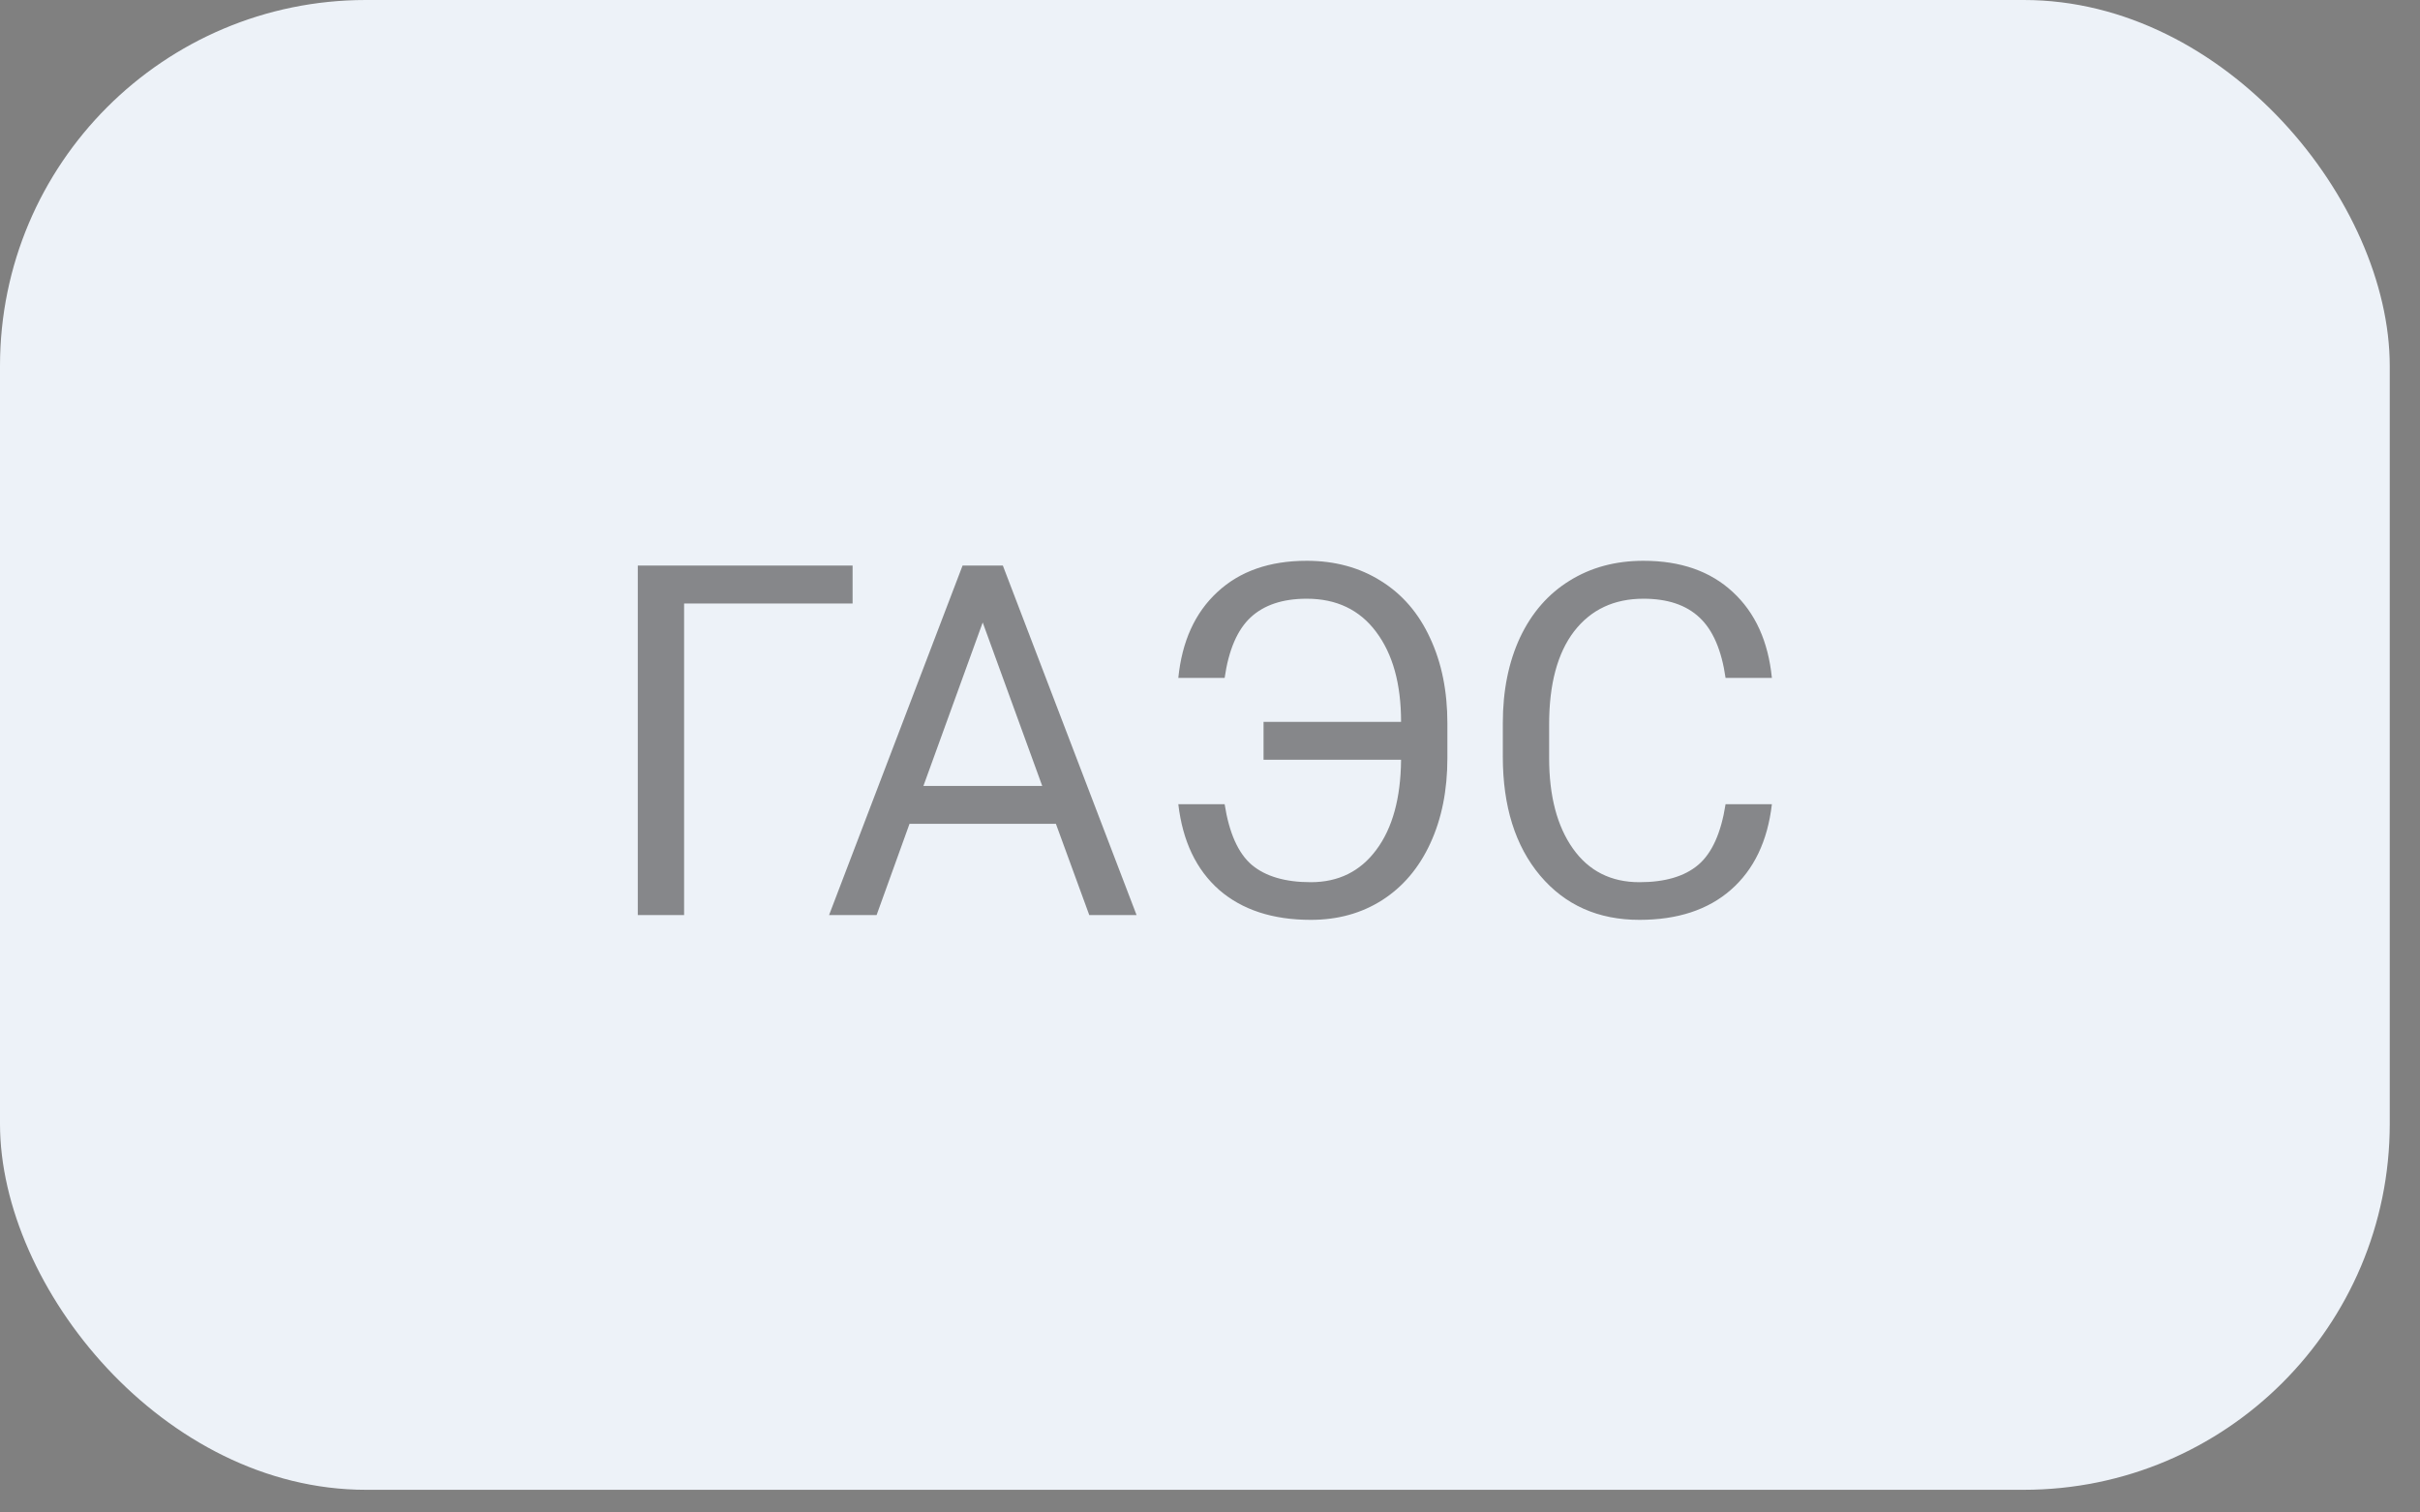
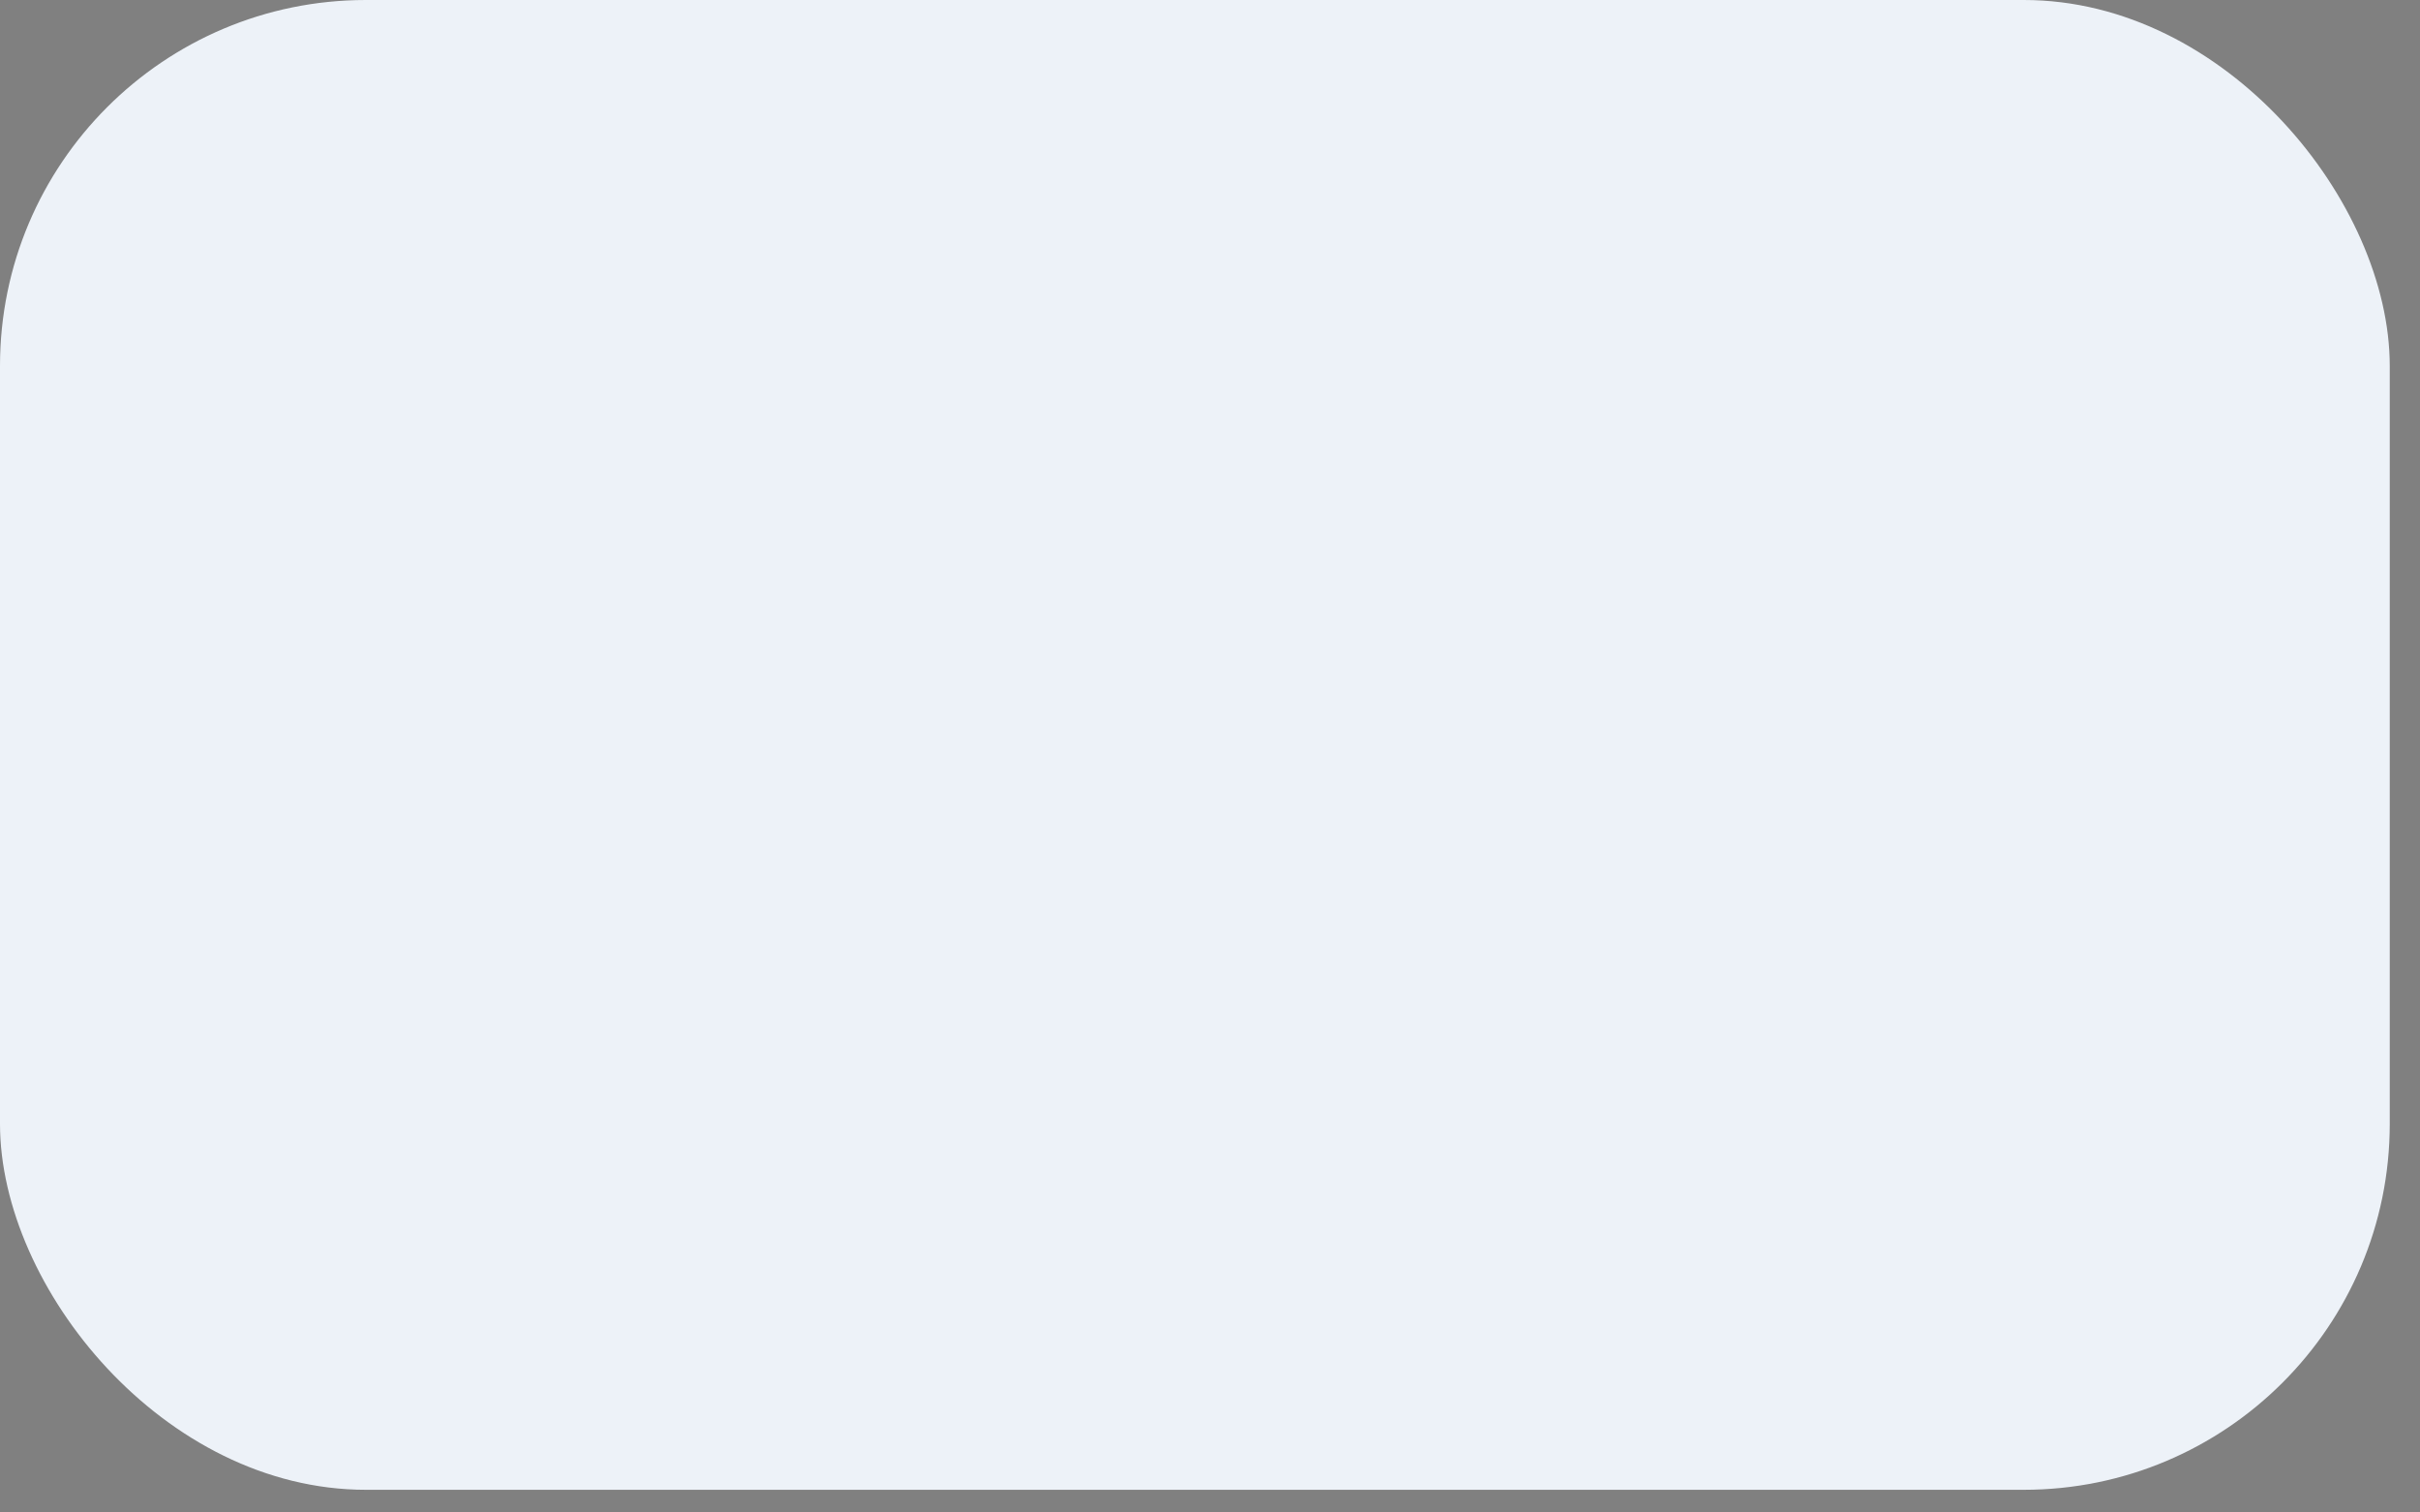
<svg xmlns="http://www.w3.org/2000/svg" width="64" height="40" viewBox="0 0 64 40" fill="none">
  <rect x="0" y="0" width="64" height="40" fill="#808080" stroke="none" />
  <rect width="63.2" height="39.4" rx="9.677" fill="#EDF2F8" />
-   <path opacity="0.65" d="M22.548 15.961H18.092V24.2H16.867V14.958H22.548V15.961ZM27.925 21.788H24.053L23.183 24.2H21.926L25.456 14.958H26.522L30.058 24.2H28.807L27.925 21.788ZM24.421 20.785H27.563L25.989 16.462L24.421 20.785ZM32.387 21.268C32.506 22.029 32.745 22.565 33.105 22.873C33.468 23.178 33.989 23.331 34.666 23.331C35.398 23.331 35.976 23.045 36.399 22.474C36.826 21.902 37.044 21.109 37.053 20.093H33.416V19.09H37.053C37.053 18.087 36.833 17.294 36.393 16.71C35.957 16.126 35.345 15.834 34.558 15.834C33.923 15.834 33.428 15.999 33.073 16.329C32.721 16.659 32.493 17.192 32.387 17.929H31.162C31.259 16.96 31.604 16.202 32.197 15.656C32.789 15.106 33.576 14.831 34.558 14.831C35.303 14.831 35.957 15.009 36.52 15.364C37.087 15.716 37.52 16.219 37.821 16.875C38.126 17.527 38.278 18.278 38.278 19.128V20.049C38.278 20.899 38.128 21.651 37.827 22.302C37.527 22.954 37.101 23.455 36.551 23.807C36.005 24.154 35.377 24.327 34.666 24.327C33.659 24.327 32.851 24.063 32.241 23.534C31.636 23 31.276 22.245 31.162 21.268H32.387ZM46.86 21.268C46.746 22.245 46.384 23 45.774 23.534C45.169 24.063 44.363 24.327 43.356 24.327C42.264 24.327 41.388 23.936 40.728 23.153C40.072 22.37 39.744 21.323 39.744 20.011V19.122C39.744 18.263 39.897 17.508 40.201 16.856C40.51 16.204 40.946 15.705 41.509 15.358C42.072 15.007 42.723 14.831 43.464 14.831C44.446 14.831 45.233 15.106 45.825 15.656C46.418 16.202 46.763 16.96 46.86 17.929H45.635C45.529 17.192 45.298 16.659 44.943 16.329C44.592 15.999 44.099 15.834 43.464 15.834C42.685 15.834 42.074 16.122 41.629 16.697C41.189 17.273 40.969 18.092 40.969 19.154V20.049C40.969 21.052 41.179 21.849 41.598 22.442C42.017 23.034 42.603 23.331 43.356 23.331C44.033 23.331 44.551 23.178 44.911 22.873C45.275 22.565 45.516 22.029 45.635 21.268H46.86Z" fill="#4F4F4F" />
</svg>